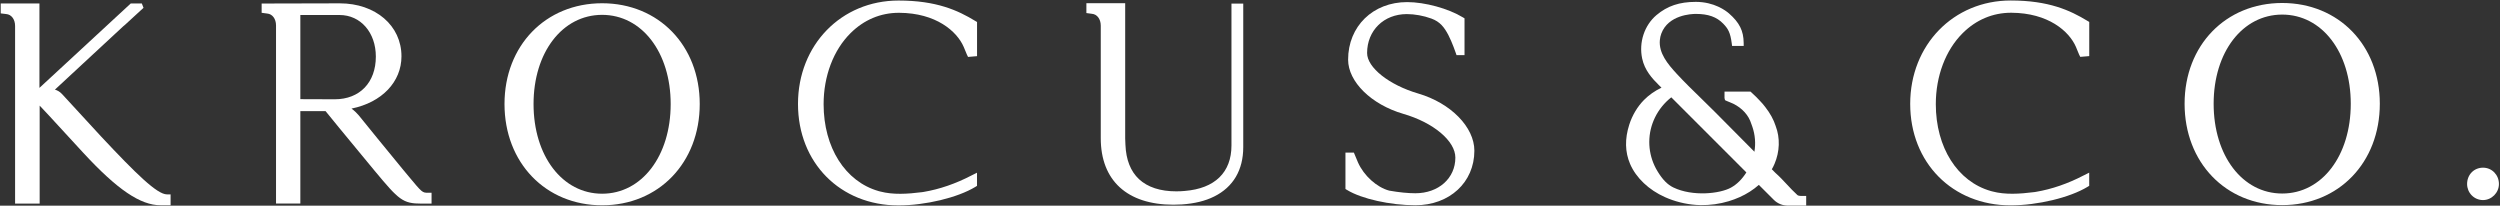
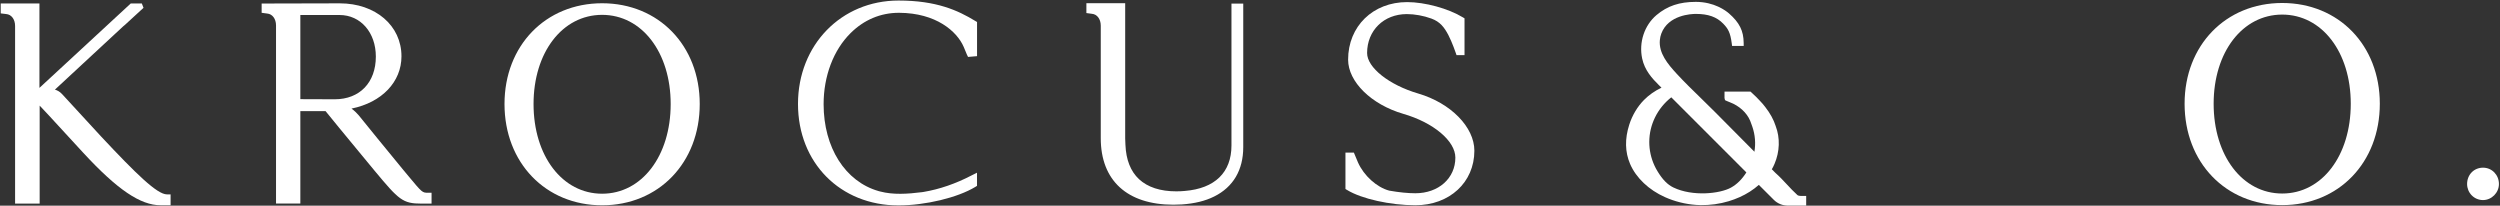
<svg xmlns="http://www.w3.org/2000/svg" version="1.1" viewBox="0 0 851 70" height="70px" width="851px">
  <rect x="0" y="0" width="851" height="70" fill="#333333" stroke="none" />
  <title>KrocusCo-LogoSmallFormat Copy</title>
  <g fill-rule="evenodd" fill="none" stroke-width="1" stroke="none" id="Page-1">
    <g fill="#FFFFFF" transform="translate(0.244, 0.167)" id="KrocusCo-LogoSmallFormat-Copy">
      <path id="Fill-1-Copy" d="M34.128,46.249 C28.47,40.138 23.728,34.969 20.896,31.872 C20.135,31.039 19.278,30.58 18.453,30.343 L41.657,8.827 C41.853,8.646 42.059,8.473 42.321,8.271 L48.61,2.491 L48.035,1.017 L44.259,1.017 L13.18,29.744 L13.18,1.017 L-2.84217094e-14,1.017 L-2.84217094e-14,4.391 L1.868,4.616 C3.648,4.754 4.891,6.415 4.891,8.657 L4.891,69.137 L13.256,69.137 L13.256,35.785 C14.208,36.785 15.432,38.074 16.298,39.021 C19.287,42.284 23.38,46.755 28.141,51.889 C39.686,64.374 47.545,69.701 54.417,69.701 L57.826,69.701 L57.826,66.002 L56.585,66.002 C53.251,66.002 46.12,59.058 34.128,46.249" />
      <path id="Fill-3-Copy" d="M101.992,4.941 L115.339,4.941 C122.498,4.941 127.693,10.891 127.693,19.089 C127.693,27.919 122.203,33.627 113.711,33.627 L101.992,33.586 L101.992,4.941 Z M138.794,59.783 L136.948,57.567 C130.437,49.649 125.253,43.29 121.859,39.077 C121.357,38.492 120.51,37.6 119.408,36.796 C129.741,34.697 136.416,27.712 136.416,18.999 C136.416,8.552 127.587,0.97 115.423,0.97 L88.82,1.035 L88.82,4.192 L90.691,4.441 C92.472,4.581 93.715,6.242 93.715,8.482 L93.715,69.119 L101.992,69.119 L101.992,37.653 L110.573,37.653 C112.702,40.317 116.952,45.46 121.84,51.377 L127.334,58.029 C135.539,67.888 136.834,69.146 143.241,69.146 L146.659,69.146 L146.659,65.441 L145.42,65.441 C143.528,65.441 143.493,65.441 138.794,59.783 L138.794,59.783 Z" />
      <path id="Fill-5-Copy" d="M228.054,35.241 C228.054,52.93 218.239,65.772 204.716,65.772 C191.192,65.772 181.376,52.93 181.376,35.241 C181.376,17.654 191.192,4.889 204.716,4.889 C218.239,4.889 228.054,17.654 228.054,35.241 M204.716,0.941 C185.462,0.941 171.488,15.365 171.488,35.238 C171.488,55.214 185.462,69.713 204.716,69.713 C223.969,69.713 237.945,55.214 237.945,35.238 C237.945,15.365 223.969,0.941 204.716,0.941" />
      <path id="Fill-7-Copy" d="M418.946,49.352 C418.946,58.514 413.296,64.011 403.02,64.834 C402.14,64.921 401.176,64.965 400.159,64.965 C394.706,64.965 390.427,63.562 387.449,60.804 C384.608,58.114 383.063,54.234 382.854,49.108 C382.796,48.374 382.769,47.636 382.769,46.913 L382.769,0.926 L369.564,0.926 L369.564,4.28 L371.434,4.529 C373.213,4.67 374.455,6.33 374.455,8.569 L374.455,46.892 C374.455,61.27 383.462,69.511 399.165,69.511 C400.095,69.511 401.055,69.483 402.027,69.424 C406.355,69.141 410.072,68.228 413.073,66.716 C419.54,63.511 422.958,57.702 422.958,49.916 L422.958,1.058 L418.946,1.058 L418.946,49.352 Z" />
      <path id="Fill-9-Copy" d="M482.529,31.671 C472.604,28.762 465.118,22.835 465.118,17.888 C465.118,10.204 470.807,4.628 478.646,4.628 C481.307,4.628 484.351,5.184 486.995,6.149 C489.941,7.225 491.404,9.119 492.809,11.824 C494.103,14.315 495.35,17.985 495.362,18.023 L495.556,18.599 L498.278,18.604 L498.278,6.073 L497.683,5.719 C492.754,2.722 484.786,0.547 478.738,0.547 C467.1,0.547 458.653,8.789 458.653,20.148 C458.653,27.657 466.534,35.405 477.395,38.574 C487.69,41.542 495.161,47.814 495.161,53.486 C495.161,60.515 489.435,65.617 481.545,65.617 C478.987,65.617 475.962,65.31 472.627,64.719 C468.376,63.573 464.014,59.632 462.007,55.111 C461.837,54.761 460.834,52.302 460.833,52.299 L460.618,51.772 L457.748,51.772 L457.748,64.169 L458.34,64.526 C463.268,67.523 473.027,69.698 481.545,69.698 C493.183,69.698 501.63,61.892 501.63,51.132 C501.632,43.1 493.599,34.916 482.529,31.671" />
      <path id="Fill-11-Copy" d="M844.974,56.91 C841.886,56.91 839.556,59.302 839.556,62.471 C839.556,63.916 840.109,65.278 841.113,66.313 C842.135,67.36 843.506,67.936 844.974,67.936 C847.911,67.936 850.393,65.433 850.393,62.471 C850.393,59.351 848.012,56.91 844.974,56.91" />
-       <path id="Fill-13-Copy" d="M684.207,0 C664.699,0 649.988,15.131 649.988,35.194 C649.988,55.211 664.364,69.736 684.172,69.736 C693.332,69.736 704.336,67.09 710.336,63.444 L710.925,63.082 L710.919,58.605 L709.032,59.547 C703.649,62.345 698.181,64.228 692.815,65.134 L692.193,65.228 C687.271,65.854 682.295,66.158 677.979,65.003 C677.979,65.003 677.46,64.868 677.457,64.868 C666.066,61.634 658.705,50.024 658.705,35.285 C658.705,25.709 662.041,16.9 667.858,11.111 C672.422,6.57 678.109,4.172 684.314,4.172 L684.435,4.172 C696.97,4.237 704.095,10.453 706.402,15.792 C706.569,16.137 706.741,16.581 706.94,17.102 C707.121,17.563 707.307,18.037 707.497,18.432 L707.873,19.189 L710.934,18.932 L710.934,7.298 L710.336,6.947 C704.398,3.339 697.122,0 684.207,0" />
      <path id="Fill-15-Copy" d="M799.957,35.15 C799.957,52.857 790.142,65.707 776.618,65.707 C763.095,65.707 753.279,52.857 753.279,35.15 C753.279,17.563 763.095,4.798 776.618,4.798 C790.142,4.798 799.957,17.563 799.957,35.15 M776.618,0.85 C757.366,0.85 743.391,15.274 743.391,35.144 C743.391,55.14 757.366,69.651 776.618,69.651 C795.871,69.651 809.847,55.14 809.847,35.144 C809.847,15.274 795.871,0.85 776.618,0.85" />
      <path id="Fill-17-Copy" d="M305.614,0.018 C286.106,0.018 271.393,15.149 271.393,35.212 C271.393,55.229 285.771,69.754 305.579,69.754 C314.738,69.754 325.742,67.111 331.757,63.456 L332.332,63.094 L332.326,58.623 L331.101,59.234 L330.437,59.565 C325.055,62.363 319.587,64.246 314.223,65.152 L313.6,65.246 C308.735,65.872 303.724,66.179 299.386,65.021 C299.386,65.021 298.842,64.886 298.851,64.886 C298.853,64.886 298.857,64.886 298.864,64.889 C287.472,61.652 280.112,50.042 280.112,35.303 C280.112,25.727 283.448,16.918 289.267,11.129 C293.829,6.588 299.515,4.19 305.719,4.19 L305.841,4.19 C318.378,4.255 325.502,10.471 327.809,15.813 C327.977,16.158 328.148,16.599 328.316,17.041 C328.508,17.532 328.704,18.035 328.902,18.444 L329.277,19.21 L332.341,18.947 L332.341,7.325 L331.743,6.965 C325.805,3.357 318.529,0.018 305.614,0.018" />
      <path id="Fill-19-Copy" d="M563.932,58.07 C562.489,55.687 561.571,52.968 561.277,50.205 C561.204,49.529 561.17,48.845 561.17,48.164 C561.17,42.281 563.955,36.662 568.661,32.963 L594.221,58.526 C592.719,60.883 591.002,62.576 588.985,63.695 C585.203,65.795 575.921,66.792 569.392,63.657 C567.362,62.684 565.678,60.962 563.932,58.07 L563.932,58.07 Z M611.591,66.225 C610.295,65.058 609.137,63.812 608.016,62.608 C606.793,61.292 605.526,59.932 604.108,58.684 L602.885,57.453 C603.228,56.857 603.532,56.251 603.793,55.643 C605.592,51.453 605.74,46.761 604.202,42.761 L604.205,42.758 C603.522,40.594 602.326,38.41 600.652,36.267 C600.12,35.586 599.495,34.799 598.784,34.1 C598.568,33.89 598.36,33.668 598.153,33.445 L597.638,32.902 C597.077,32.334 596.493,31.791 595.898,31.261 L595.609,31.004 L586.782,31.004 L586.779,33.2 L586.948,33.925 L587.532,34.203 C587.831,34.343 588.201,34.486 588.561,34.624 C591.777,35.837 594.309,38.132 595.507,40.922 C595.676,41.313 595.814,41.72 595.952,42.126 C596.058,42.433 596.164,42.743 596.268,43.009 C597.202,45.752 597.435,48.649 596.958,51.483 L583.459,37.884 C581.89,36.302 580.292,34.749 578.696,33.197 C575.971,30.548 573.155,27.808 570.544,24.987 C567.401,21.586 564.368,17.899 564.767,13.502 C564.837,12.715 565.004,11.967 565.261,11.277 C567.653,4.894 575.483,4.57 577.028,4.57 C581.251,4.57 584.127,5.599 586.353,7.903 C587.995,9.604 588.76,10.906 589.238,14.572 L589.353,15.458 L593.308,15.458 L593.3,14.432 C593.27,10.332 591.868,7.52 588.296,4.397 C587.241,3.476 583.305,0.47 577.004,0.47 C571.439,0.47 567.313,1.856 563.625,4.967 C559.511,8.441 557.593,14.227 558.738,19.709 C559.583,23.756 562.154,26.56 564.507,28.878 L565.328,29.671 C563.012,30.788 561.014,32.194 559.371,33.861 C557.13,36.132 555.396,39.036 554.359,42.258 C552.807,47.085 552.9,51.585 554.637,55.634 C556.666,60.356 560.991,64.473 566.502,66.932 C569.847,68.423 573.404,69.315 577.073,69.581 C577.611,69.622 578.151,69.645 578.687,69.654 C581.887,69.689 585.112,69.265 588.235,68.318 C589.494,67.938 590.736,67.476 591.929,66.941 C594.356,65.859 596.55,64.459 598.465,62.769 L603.581,67.874 C604.82,69.113 606.541,69.821 608.303,69.821 L608.328,69.821 L613.561,69.827 L614.582,69.818 L614.582,66.537 L613.039,66.537 C612.126,66.537 611.747,66.368 611.591,66.225 L611.591,66.225 Z" />
    </g>
  </g>
</svg>